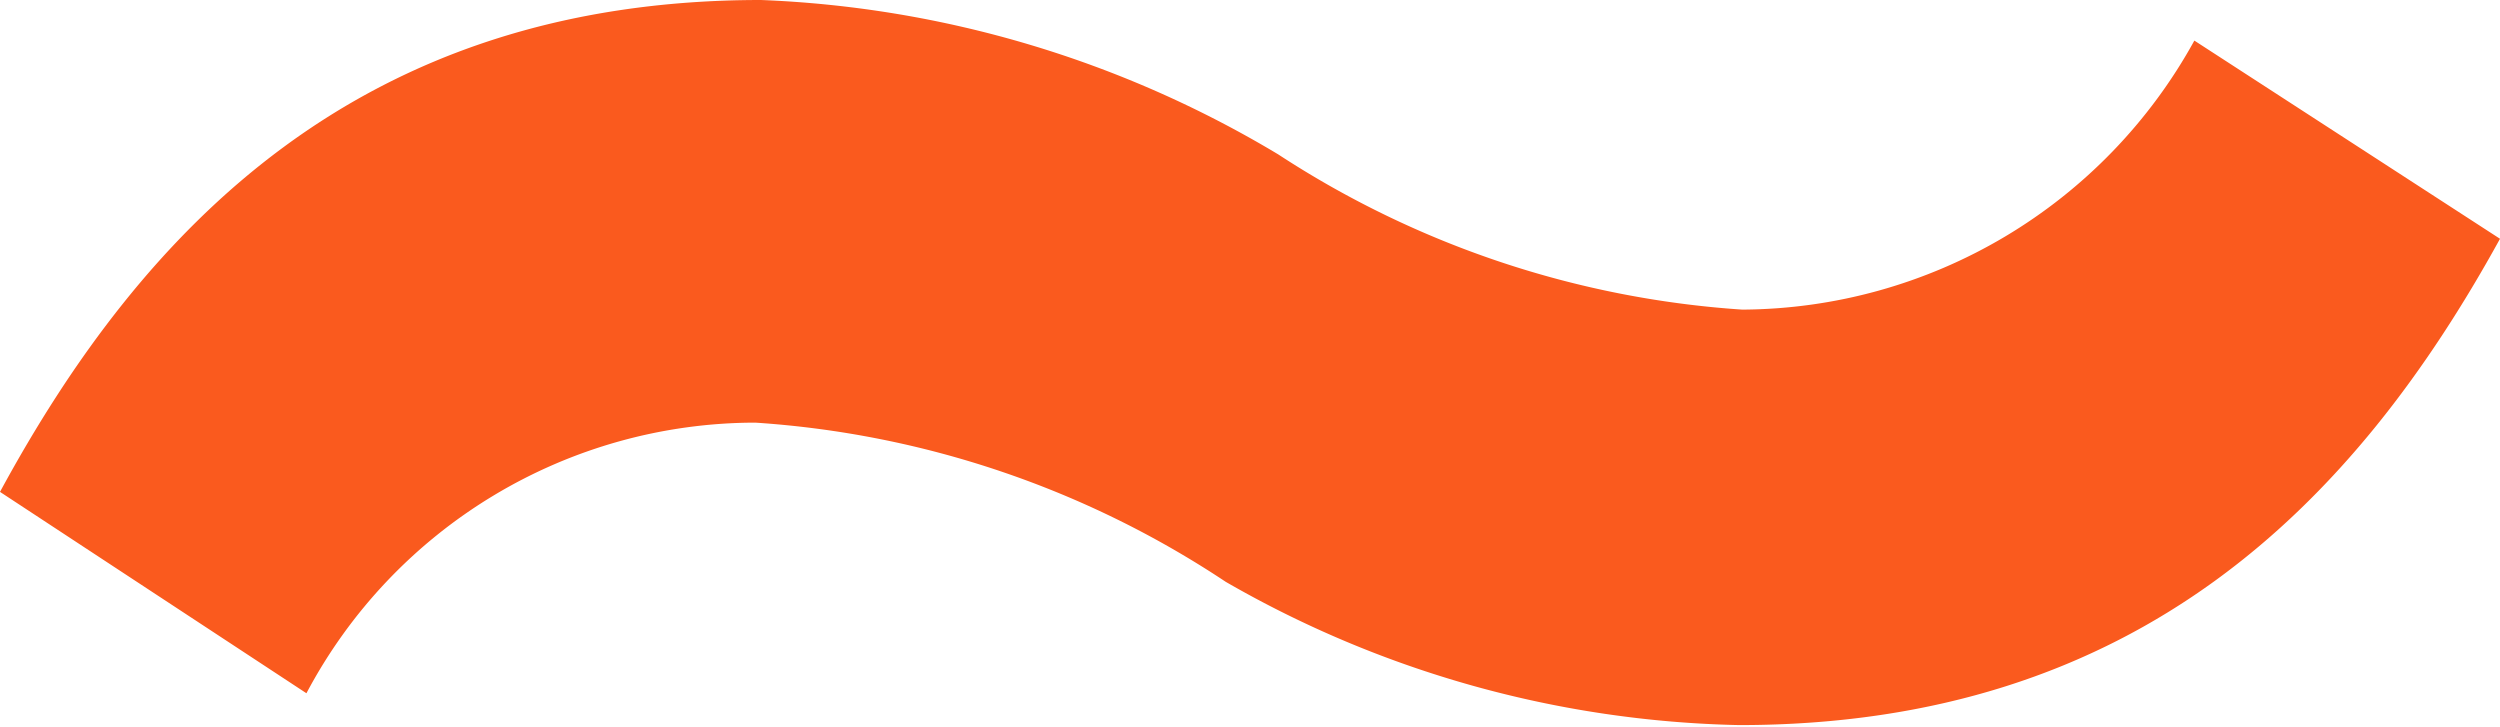
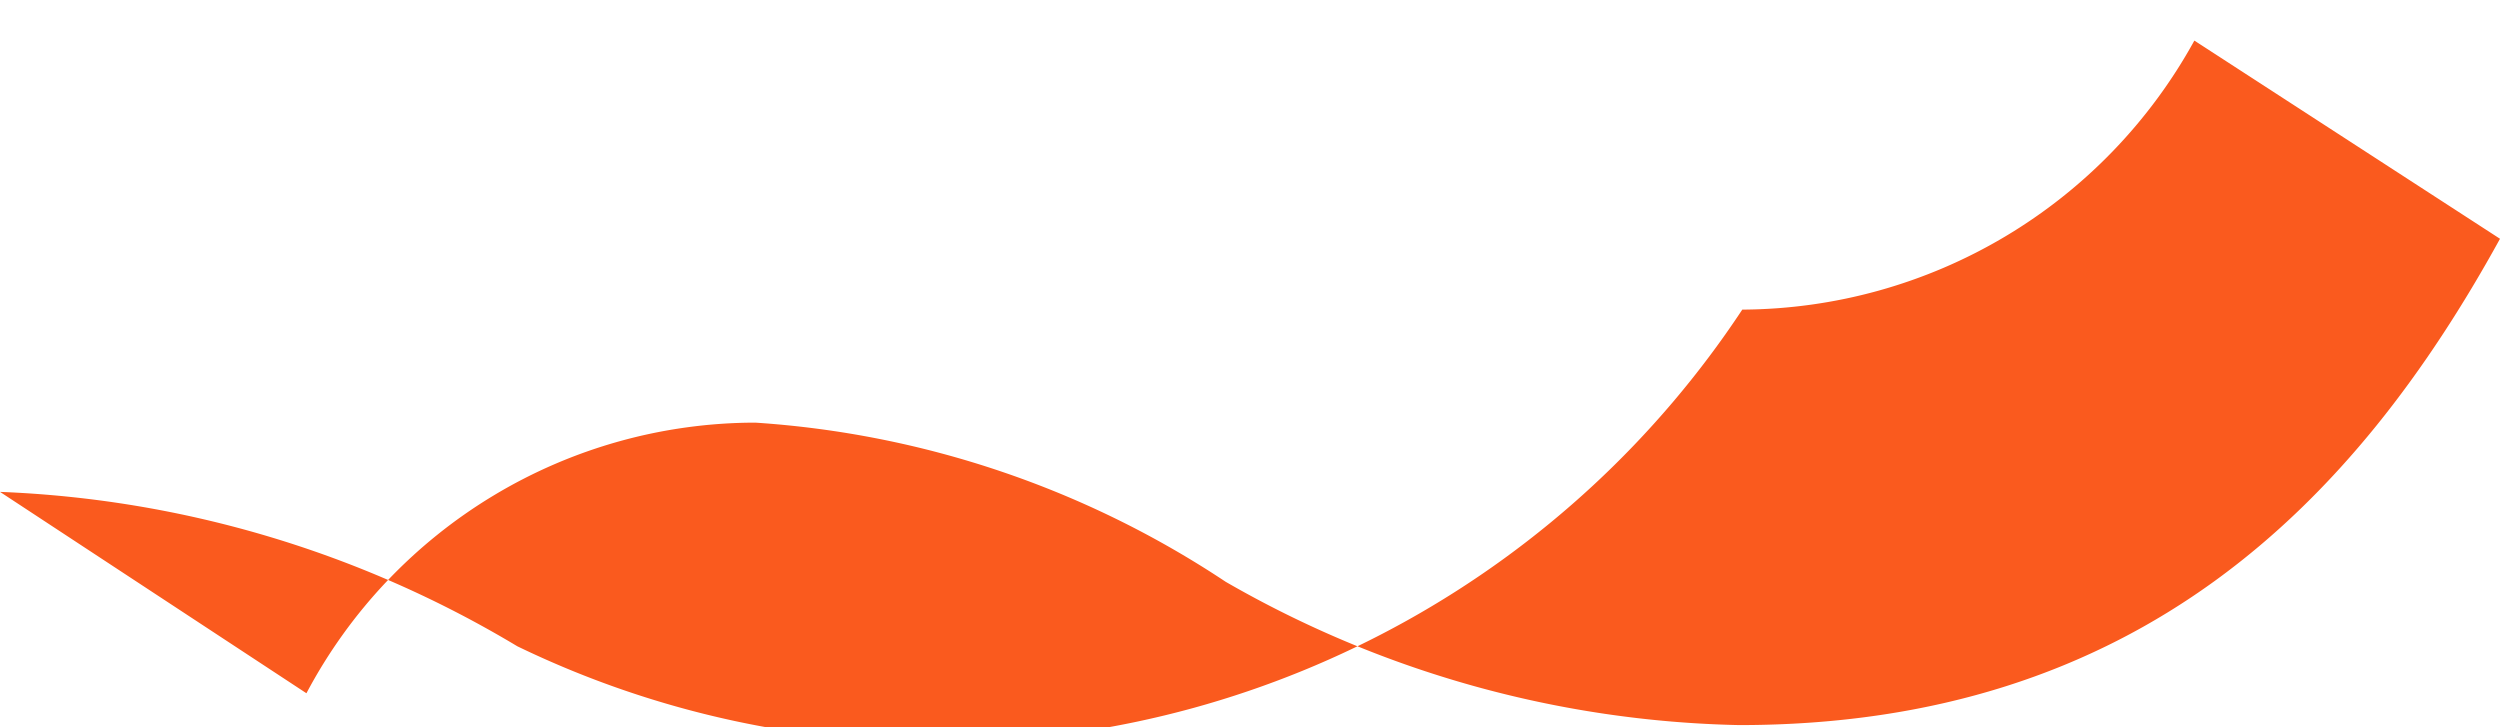
<svg xmlns="http://www.w3.org/2000/svg" viewBox="0 0 31.41 9.14">
  <defs>
    <style>.cls-1{fill:#fa5a1e;}</style>
  </defs>
  <g id="レイヤー_2" data-name="レイヤー 2">
    <g id="デザイン">
-       <path class="cls-1" d="M21.89,3.89A6.52,6.52,0,0,0,27.57.51L31.41,3c-1.82,3.31-4.54,6.11-9.56,6.11A13.46,13.46,0,0,1,15.4,7.31a12.11,12.11,0,0,0-5.91-2A6.39,6.39,0,0,0,3.85,8.71L0,6.18C1.79,2.88,4.51,0,9.56,0a13.66,13.66,0,0,1,6.5,1.94A12.12,12.12,0,0,0,21.89,3.89Z" />
+       <path class="cls-1" d="M21.89,3.89A6.52,6.52,0,0,0,27.57.51L31.41,3c-1.82,3.31-4.54,6.11-9.56,6.11A13.46,13.46,0,0,1,15.4,7.31a12.11,12.11,0,0,0-5.91-2A6.39,6.39,0,0,0,3.85,8.71L0,6.18a13.66,13.66,0,0,1,6.5,1.94A12.12,12.12,0,0,0,21.89,3.89Z" />
    </g>
  </g>
</svg>